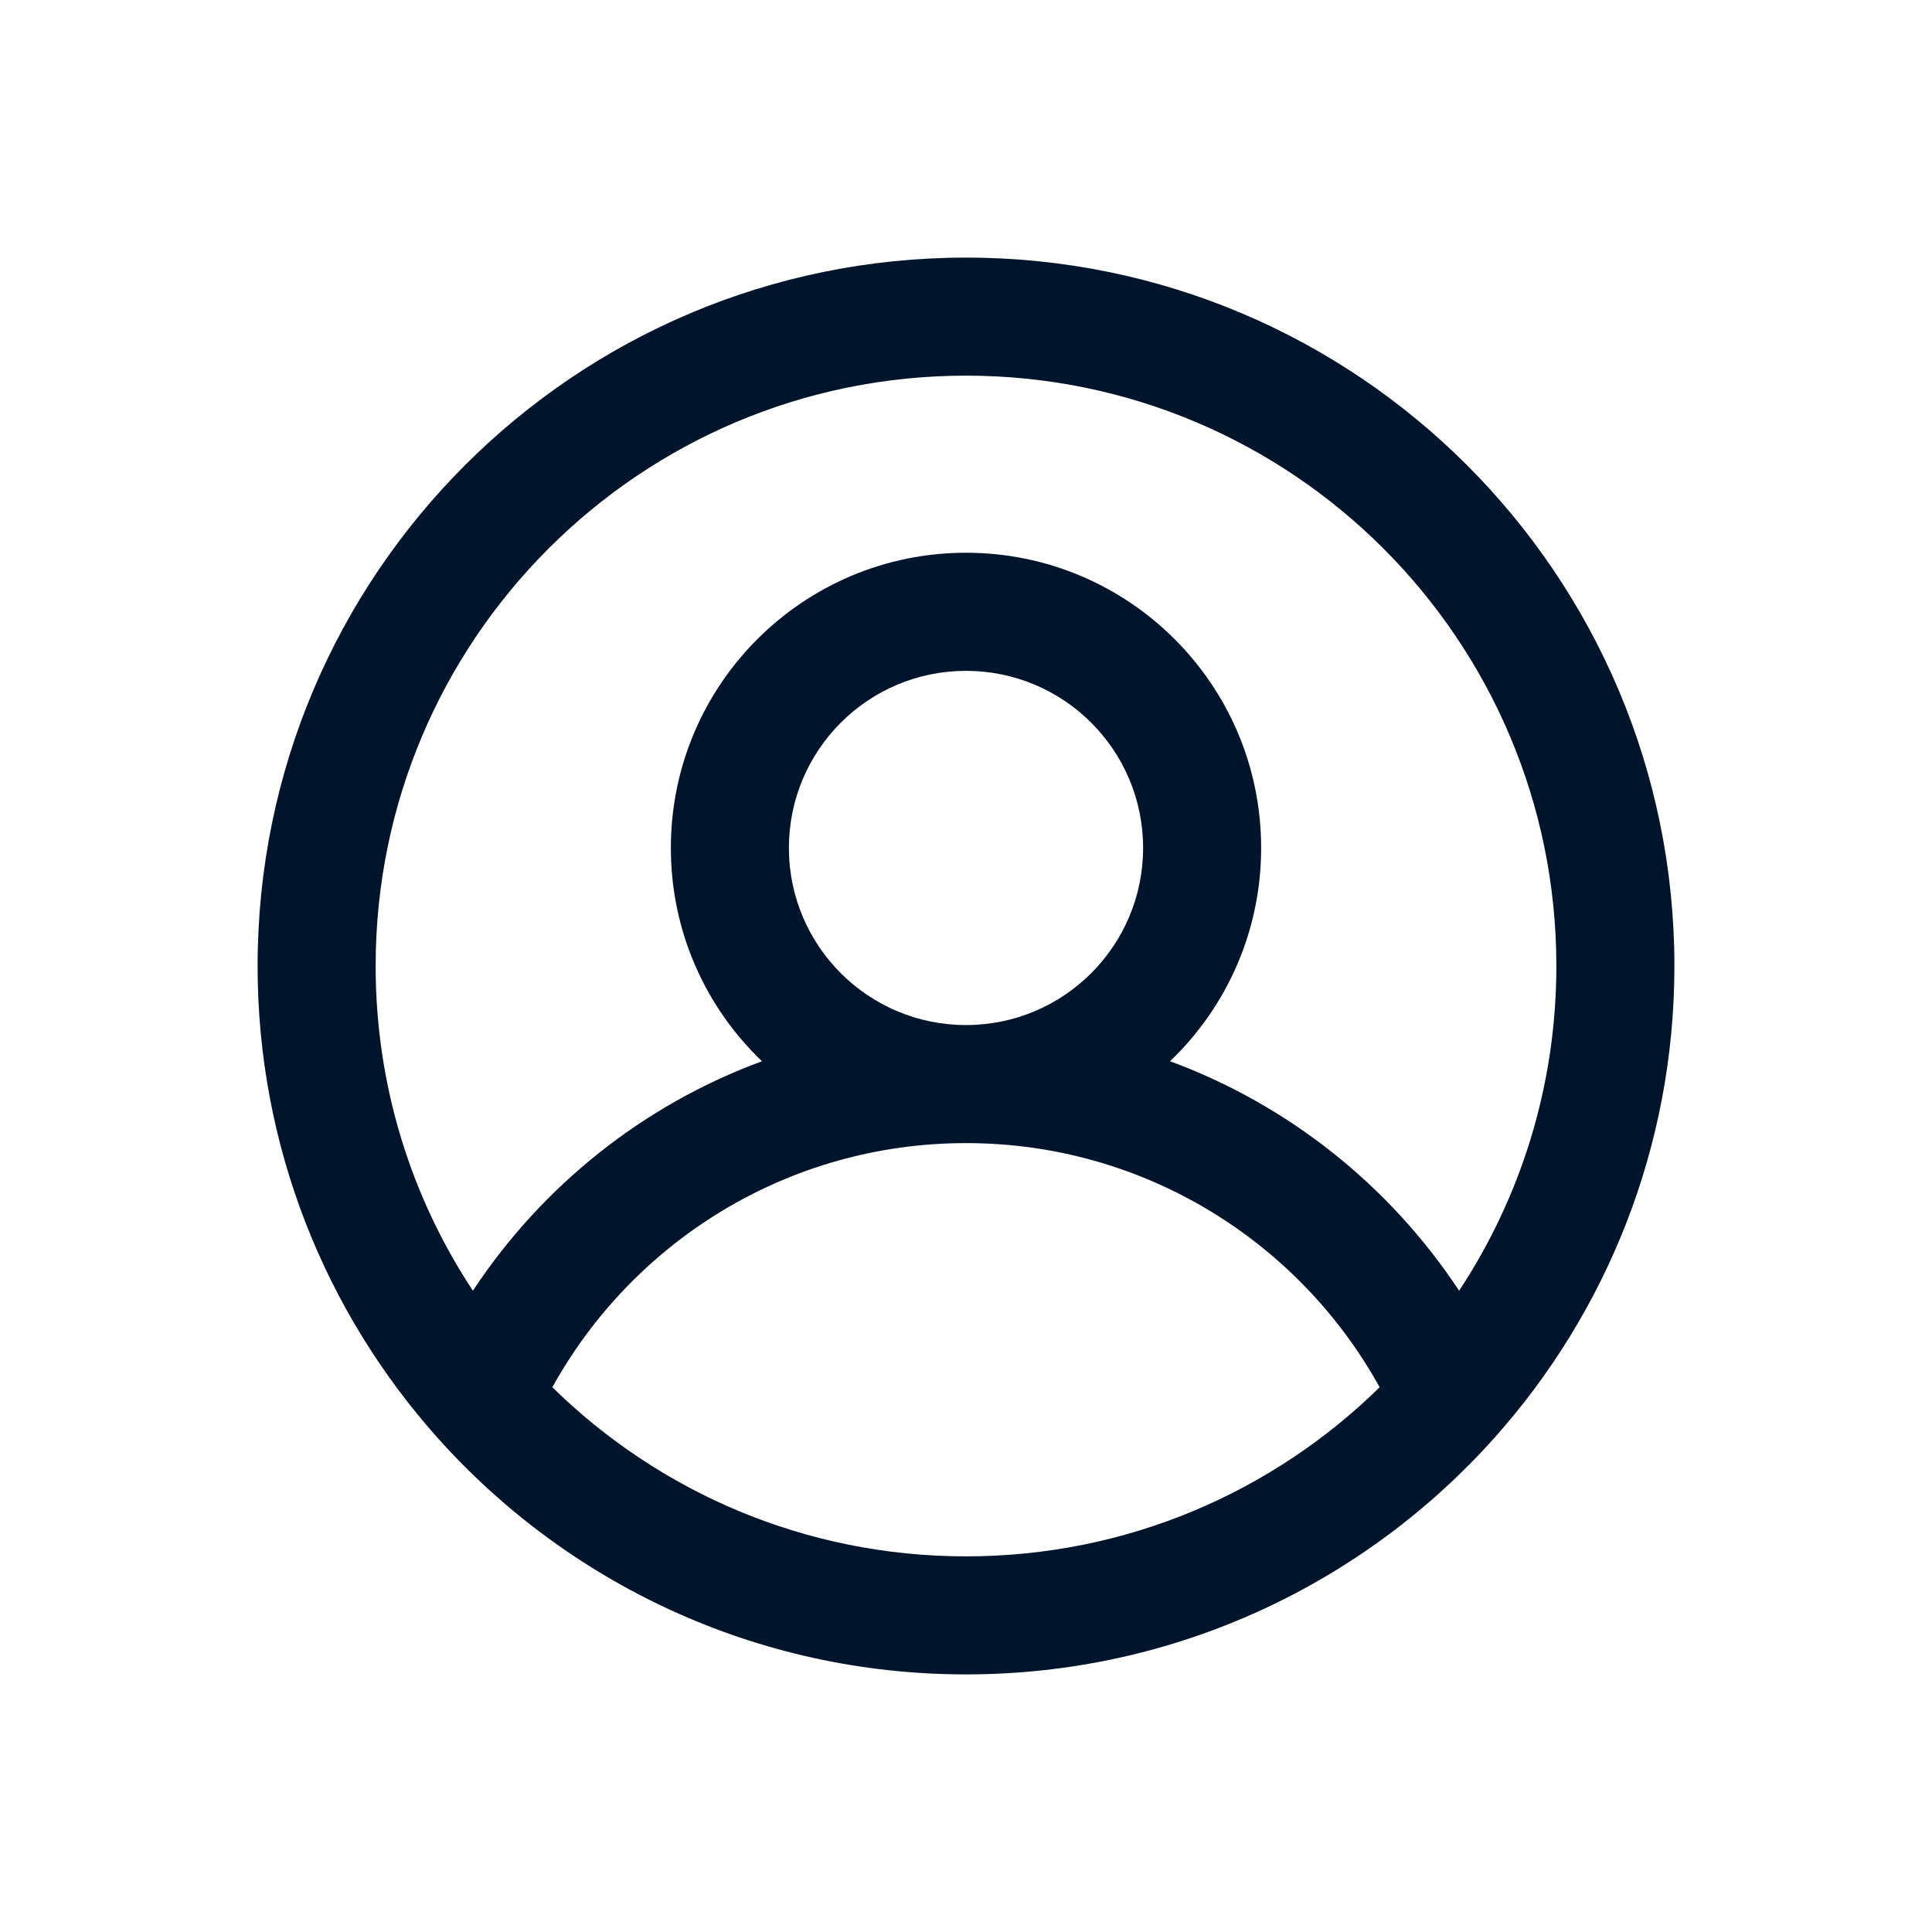
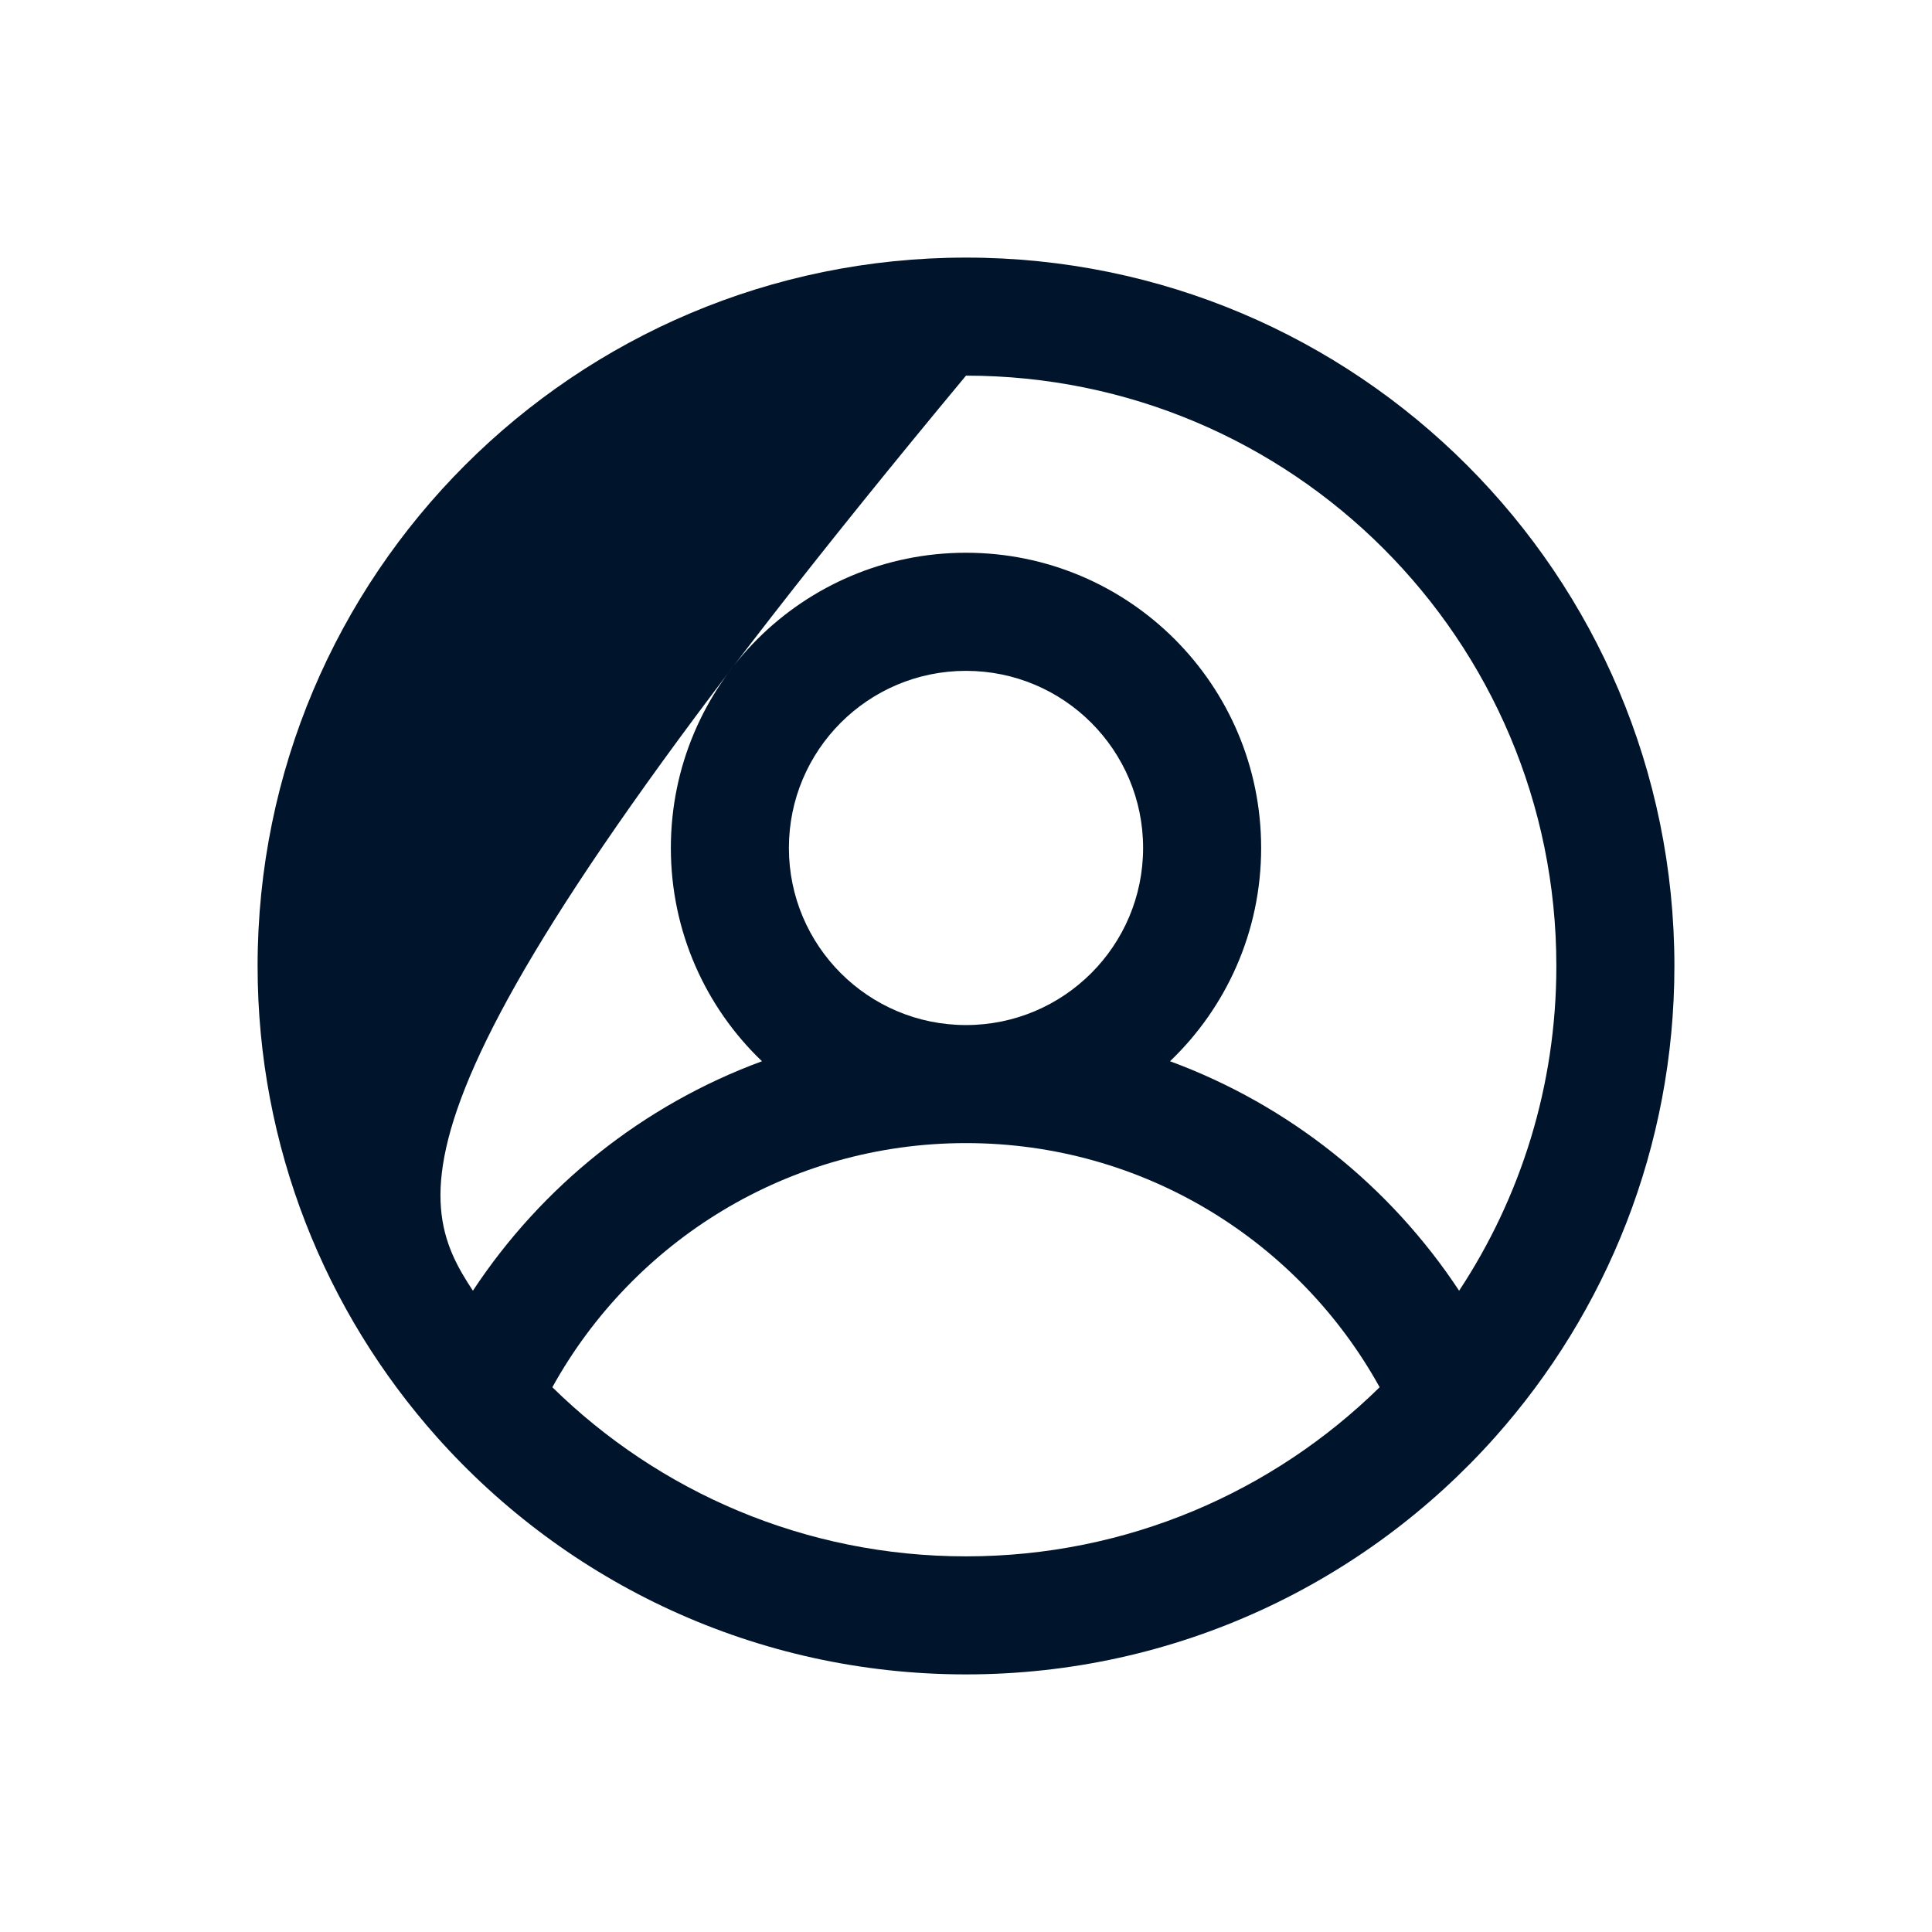
<svg xmlns="http://www.w3.org/2000/svg" width="30" height="30" viewBox="0 0 30 30" fill="none">
-   <path fill-rule="evenodd" clip-rule="evenodd" d="M15 5.833C9.937 5.833 5.833 9.937 5.833 15C5.833 16.863 6.388 18.596 7.343 20.042C8.412 18.422 9.981 17.16 11.832 16.479C10.96 15.645 10.417 14.469 10.417 13.167C10.417 10.635 12.469 8.583 15 8.583C17.531 8.583 19.583 10.635 19.583 13.167C19.583 14.469 19.04 15.645 18.168 16.479C20.018 17.16 21.588 18.422 22.657 20.042C23.611 18.596 24.167 16.863 24.167 15C24.167 9.937 20.063 5.833 15 5.833ZM21.423 21.541C20.172 19.279 17.764 17.75 15 17.75C12.236 17.75 9.828 19.279 8.577 21.541C10.232 23.166 12.499 24.167 15 24.167C17.501 24.167 19.768 23.166 21.423 21.541ZM4 15C4 8.925 8.925 4 15 4C21.075 4 26 8.925 26 15C26 17.809 24.946 20.373 23.214 22.317C21.201 24.575 18.266 26 15 26C11.734 26 8.799 24.575 6.786 22.317C5.054 20.373 4 17.809 4 15ZM15 10.417C13.481 10.417 12.25 11.648 12.25 13.167C12.25 14.685 13.481 15.917 15 15.917C16.519 15.917 17.75 14.685 17.75 13.167C17.75 11.648 16.519 10.417 15 10.417Z" fill="#00152C" />
+   <path fill-rule="evenodd" clip-rule="evenodd" d="M15 5.833C5.833 16.863 6.388 18.596 7.343 20.042C8.412 18.422 9.981 17.16 11.832 16.479C10.96 15.645 10.417 14.469 10.417 13.167C10.417 10.635 12.469 8.583 15 8.583C17.531 8.583 19.583 10.635 19.583 13.167C19.583 14.469 19.04 15.645 18.168 16.479C20.018 17.16 21.588 18.422 22.657 20.042C23.611 18.596 24.167 16.863 24.167 15C24.167 9.937 20.063 5.833 15 5.833ZM21.423 21.541C20.172 19.279 17.764 17.75 15 17.75C12.236 17.75 9.828 19.279 8.577 21.541C10.232 23.166 12.499 24.167 15 24.167C17.501 24.167 19.768 23.166 21.423 21.541ZM4 15C4 8.925 8.925 4 15 4C21.075 4 26 8.925 26 15C26 17.809 24.946 20.373 23.214 22.317C21.201 24.575 18.266 26 15 26C11.734 26 8.799 24.575 6.786 22.317C5.054 20.373 4 17.809 4 15ZM15 10.417C13.481 10.417 12.25 11.648 12.25 13.167C12.25 14.685 13.481 15.917 15 15.917C16.519 15.917 17.75 14.685 17.75 13.167C17.75 11.648 16.519 10.417 15 10.417Z" fill="#00152C" />
</svg>